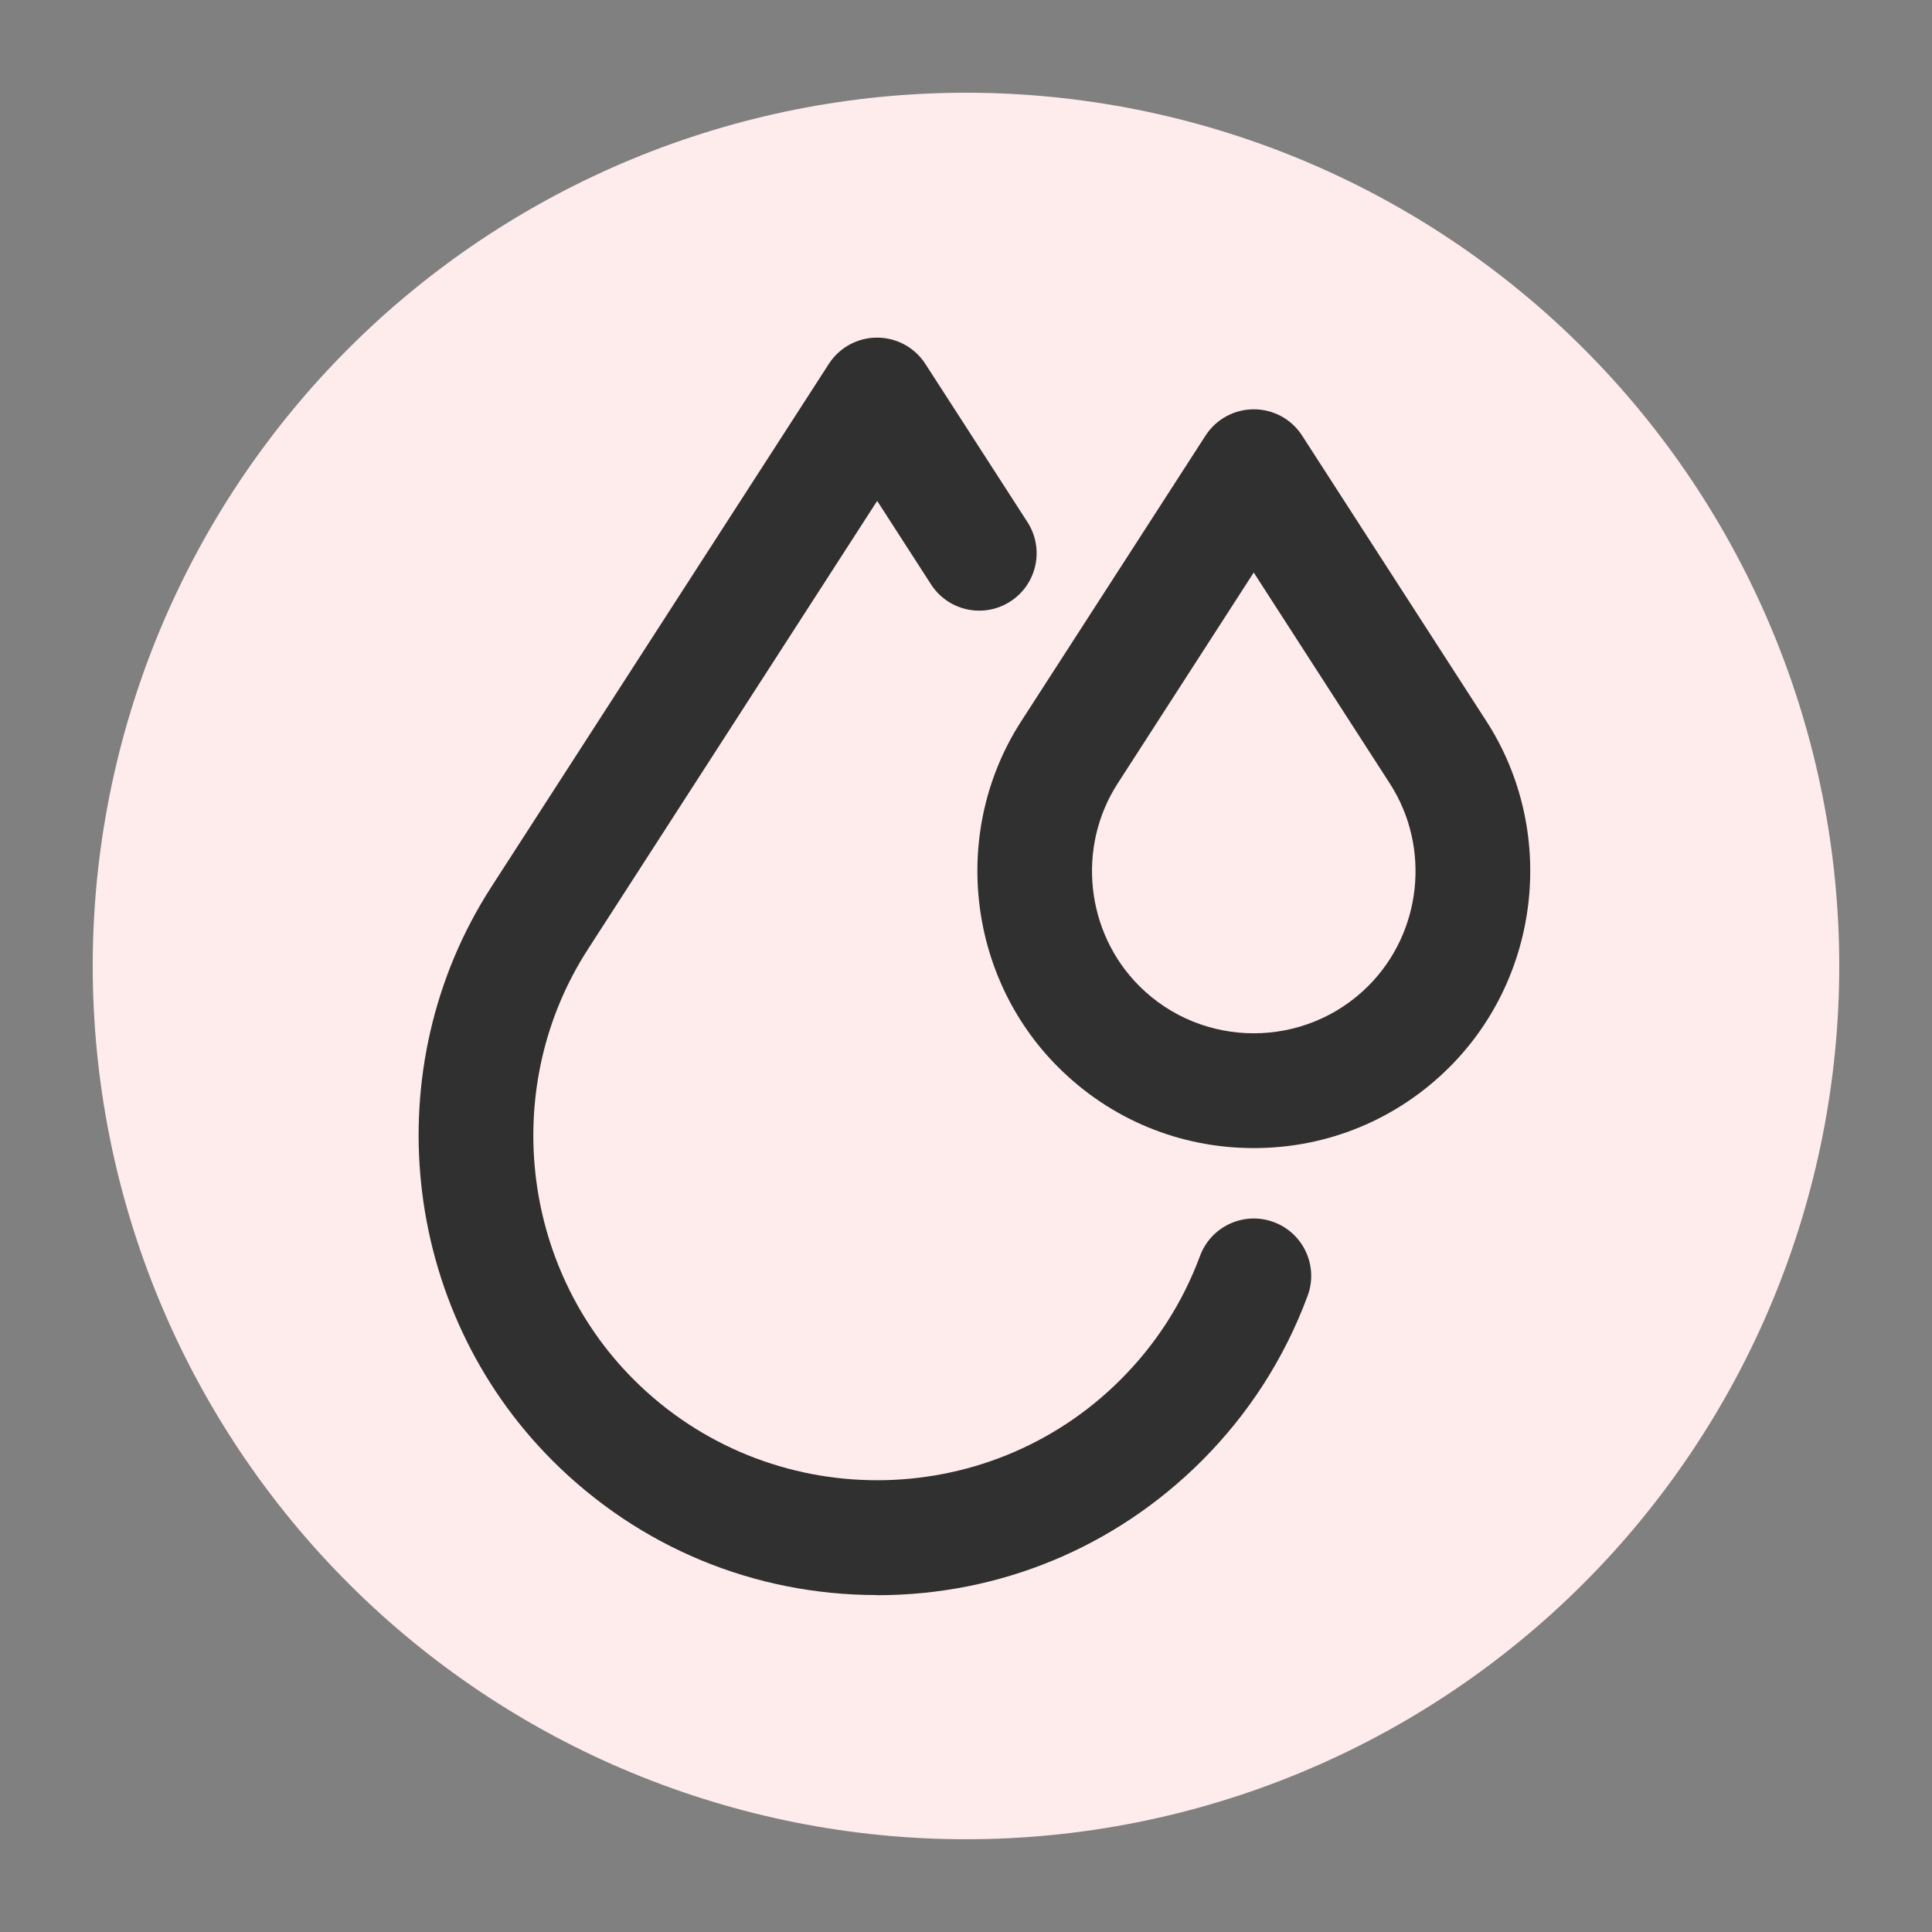
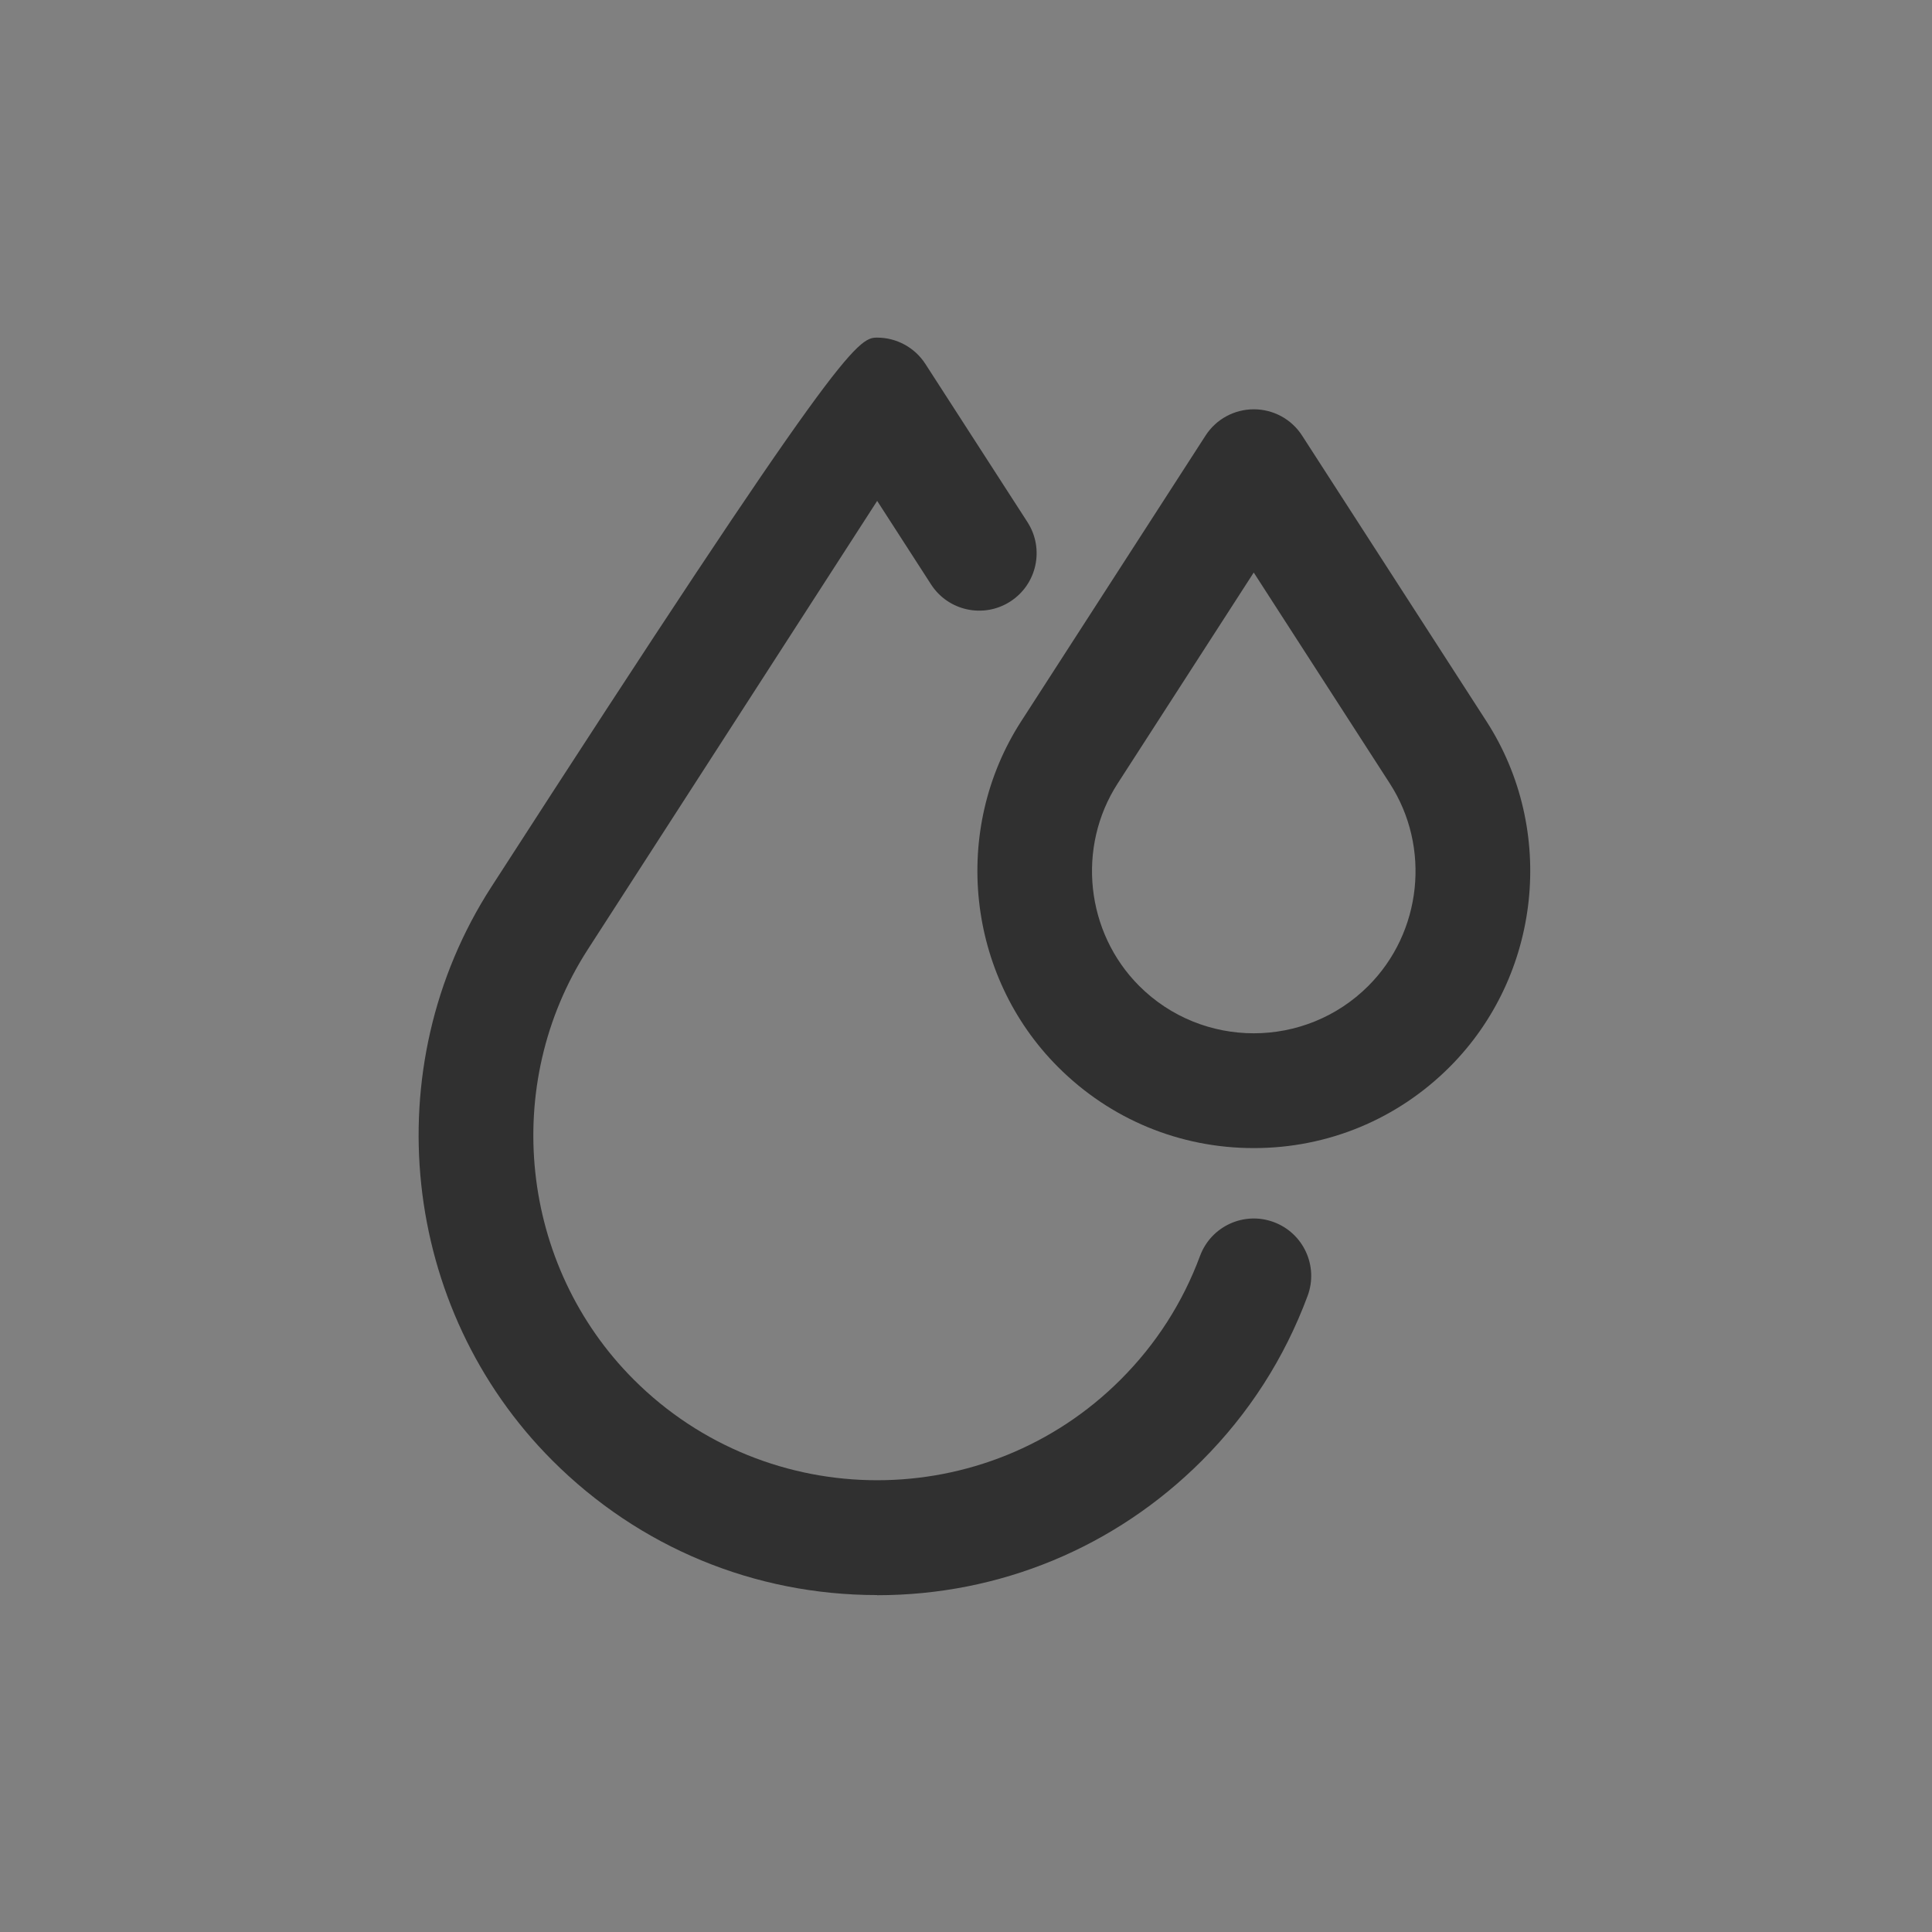
<svg xmlns="http://www.w3.org/2000/svg" version="1.0" preserveAspectRatio="xMidYMid meet" height="500" viewBox="0 0 375 375" zoomAndPan="magnify" width="500">
  <rect x="0" y="0" width="375" height="375" fill="#808080" stroke="none" />
  <defs>
    <clipPath id="fd676198a6">
-       <path clip-rule="nonzero" d="M 17.996 17.996 L 356.996 17.996 L 356.996 356.996 L 17.996 356.996 Z M 17.996 17.996" />
-     </clipPath>
+       </clipPath>
    <clipPath id="085fe0e08b">
      <path clip-rule="nonzero" d="M 81 65.25 L 255 65.25 L 255 309.75 L 81 309.75 Z M 81 65.25" />
    </clipPath>
  </defs>
  <g clip-path="url(#fd676198a6)">
-     <path fill-rule="nonzero" fill-opacity="1" d="M 356.996 187.496 C 356.996 190.273 356.93 193.043 356.793 195.816 C 356.656 198.586 356.453 201.352 356.18 204.113 C 355.91 206.871 355.57 209.625 355.164 212.367 C 354.758 215.113 354.281 217.844 353.742 220.566 C 353.199 223.285 352.594 225.992 351.918 228.684 C 351.242 231.375 350.504 234.047 349.699 236.699 C 348.895 239.355 348.023 241.988 347.09 244.602 C 346.156 247.211 345.156 249.801 344.094 252.363 C 343.035 254.926 341.91 257.461 340.723 259.969 C 339.539 262.477 338.293 264.953 336.984 267.398 C 335.676 269.848 334.309 272.258 332.883 274.637 C 331.457 277.016 329.973 279.359 328.434 281.668 C 326.891 283.973 325.293 286.242 323.641 288.469 C 321.988 290.695 320.281 292.883 318.523 295.027 C 316.762 297.172 314.953 299.273 313.09 301.328 C 311.227 303.383 309.312 305.391 307.352 307.352 C 305.391 309.312 303.383 311.227 301.328 313.09 C 299.273 314.953 297.172 316.762 295.027 318.523 C 292.883 320.281 290.695 321.988 288.469 323.641 C 286.242 325.293 283.973 326.891 281.668 328.434 C 279.359 329.973 277.016 331.457 274.637 332.883 C 272.258 334.309 269.848 335.676 267.398 336.984 C 264.953 338.293 262.477 339.539 259.969 340.723 C 257.461 341.91 254.926 343.035 252.363 344.094 C 249.801 345.156 247.211 346.156 244.602 347.09 C 241.988 348.023 239.355 348.895 236.699 349.699 C 234.047 350.504 231.375 351.242 228.684 351.918 C 225.992 352.594 223.285 353.199 220.566 353.742 C 217.844 354.281 215.113 354.758 212.367 355.164 C 209.625 355.57 206.871 355.91 204.113 356.18 C 201.352 356.453 198.586 356.656 195.816 356.793 C 193.043 356.93 190.273 356.996 187.496 356.996 C 184.723 356.996 181.953 356.93 179.18 356.793 C 176.41 356.656 173.645 356.453 170.883 356.18 C 168.125 355.91 165.371 355.57 162.625 355.164 C 159.883 354.758 157.152 354.281 154.43 353.742 C 151.711 353.199 149.004 352.594 146.312 351.918 C 143.621 351.242 140.949 350.504 138.293 349.699 C 135.641 348.895 133.008 348.023 130.395 347.09 C 127.781 346.156 125.195 345.156 122.633 344.094 C 120.07 343.035 117.535 341.91 115.027 340.723 C 112.52 339.539 110.043 338.293 107.598 336.984 C 105.148 335.676 102.738 334.309 100.355 332.883 C 97.977 331.457 95.637 329.973 93.328 328.434 C 91.023 326.891 88.754 325.293 86.527 323.641 C 84.297 321.988 82.113 320.281 79.969 318.523 C 77.824 316.762 75.723 314.953 73.668 313.09 C 71.613 311.227 69.605 309.312 67.645 307.352 C 65.684 305.391 63.77 303.383 61.906 301.328 C 60.043 299.273 58.23 297.172 56.473 295.027 C 54.711 292.883 53.008 290.695 51.355 288.469 C 49.703 286.242 48.105 283.973 46.562 281.668 C 45.023 279.359 43.539 277.016 42.113 274.637 C 40.688 272.258 39.32 269.848 38.012 267.398 C 36.703 264.953 35.457 262.477 34.273 259.969 C 33.086 257.461 31.961 254.926 30.898 252.363 C 29.84 249.801 28.84 247.211 27.906 244.602 C 26.973 241.988 26.102 239.355 25.297 236.699 C 24.492 234.047 23.75 231.375 23.078 228.684 C 22.402 225.992 21.797 223.285 21.254 220.566 C 20.715 217.844 20.238 215.113 19.832 212.367 C 19.426 209.625 19.086 206.871 18.812 204.113 C 18.543 201.352 18.34 198.586 18.203 195.816 C 18.066 193.043 17.996 190.273 17.996 187.496 C 17.996 184.723 18.066 181.953 18.203 179.18 C 18.34 176.41 18.543 173.645 18.812 170.883 C 19.086 168.125 19.426 165.371 19.832 162.625 C 20.238 159.883 20.715 157.152 21.254 154.43 C 21.797 151.711 22.402 149.004 23.078 146.312 C 23.75 143.621 24.492 140.949 25.297 138.293 C 26.102 135.641 26.973 133.008 27.906 130.395 C 28.84 127.781 29.84 125.195 30.898 122.633 C 31.961 120.07 33.086 117.535 34.273 115.027 C 35.457 112.52 36.703 110.043 38.012 107.598 C 39.32 105.148 40.688 102.738 42.113 100.355 C 43.539 97.977 45.023 95.637 46.562 93.328 C 48.105 91.023 49.703 88.754 51.355 86.527 C 53.008 84.297 54.711 82.113 56.473 79.969 C 58.23 77.824 60.043 75.723 61.906 73.668 C 63.77 71.613 65.684 69.605 67.645 67.645 C 69.605 65.684 71.613 63.77 73.668 61.906 C 75.723 60.043 77.824 58.23 79.969 56.473 C 82.113 54.711 84.297 53.008 86.527 51.355 C 88.754 49.703 91.023 48.105 93.328 46.562 C 95.637 45.023 97.977 43.539 100.355 42.113 C 102.738 40.688 105.148 39.32 107.598 38.012 C 110.043 36.703 112.52 35.457 115.027 34.273 C 117.535 33.086 120.07 31.961 122.633 30.898 C 125.195 29.84 127.781 28.84 130.395 27.906 C 133.008 26.973 135.641 26.102 138.293 25.297 C 140.949 24.492 143.621 23.75 146.312 23.078 C 149.004 22.402 151.711 21.797 154.43 21.254 C 157.152 20.715 159.883 20.238 162.625 19.832 C 165.371 19.426 168.125 19.086 170.883 18.812 C 173.645 18.543 176.41 18.34 179.18 18.203 C 181.953 18.066 184.723 17.996 187.496 17.996 C 190.273 17.996 193.043 18.066 195.816 18.203 C 198.586 18.34 201.352 18.543 204.113 18.812 C 206.871 19.086 209.625 19.426 212.367 19.832 C 215.113 20.238 217.844 20.715 220.566 21.254 C 223.285 21.797 225.992 22.402 228.684 23.078 C 231.375 23.75 234.047 24.492 236.699 25.297 C 239.355 26.102 241.988 26.973 244.602 27.906 C 247.211 28.84 249.801 29.84 252.363 30.898 C 254.926 31.961 257.461 33.086 259.969 34.273 C 262.477 35.457 264.953 36.703 267.398 38.012 C 269.848 39.32 272.258 40.688 274.637 42.113 C 277.016 43.539 279.359 45.023 281.668 46.562 C 283.973 48.105 286.242 49.703 288.469 51.355 C 290.695 53.008 292.883 54.711 295.027 56.473 C 297.172 58.23 299.273 60.043 301.328 61.906 C 303.383 63.77 305.391 65.684 307.352 67.645 C 309.312 69.605 311.227 71.613 313.09 73.668 C 314.953 75.723 316.762 77.824 318.523 79.969 C 320.281 82.113 321.988 84.297 323.641 86.527 C 325.293 88.754 326.891 91.023 328.434 93.328 C 329.973 95.637 331.457 97.977 332.883 100.355 C 334.309 102.738 335.676 105.148 336.984 107.598 C 338.293 110.043 339.539 112.52 340.723 115.027 C 341.91 117.535 343.035 120.07 344.094 122.633 C 345.156 125.195 346.156 127.781 347.09 130.395 C 348.023 133.008 348.895 135.641 349.699 138.293 C 350.504 140.949 351.242 143.621 351.918 146.312 C 352.594 149.004 353.199 151.711 353.742 154.43 C 354.281 157.152 354.758 159.883 355.164 162.625 C 355.57 165.371 355.91 168.125 356.18 170.883 C 356.453 173.645 356.656 176.41 356.793 179.18 C 356.93 181.953 356.996 184.723 356.996 187.496 Z M 356.996 187.496" fill="#feeced" />
-   </g>
+     </g>
  <g clip-path="url(#085fe0e08b)">
-     <path fill-rule="nonzero" fill-opacity="1" d="M 170.242 309.602 C 146.441 309.602 124.066 300.336 107.227 283.496 C 77.754 254.023 72.758 207.195 95.355 172.172 L 160.879 70.629 C 162.93 67.449 166.449 65.531 170.242 65.531 C 174.023 65.531 177.555 67.449 179.609 70.629 L 199.43 101.344 C 202.762 106.516 201.281 113.398 196.113 116.742 C 190.941 120.086 184.043 118.598 180.711 113.426 L 170.258 97.223 L 114.102 184.27 C 97.148 210.539 100.891 245.66 123.004 267.77 C 149.059 293.828 191.465 293.828 217.523 267.77 C 224.383 260.91 229.566 252.832 232.922 243.781 C 235.066 238.008 241.461 235.066 247.234 237.207 C 253.008 239.348 255.949 245.758 253.809 251.52 C 249.324 263.602 242.414 274.383 233.273 283.523 C 216.445 300.352 194.059 309.629 170.258 309.629 Z M 170.242 309.602" fill="#303030" />
+     <path fill-rule="nonzero" fill-opacity="1" d="M 170.242 309.602 C 146.441 309.602 124.066 300.336 107.227 283.496 C 77.754 254.023 72.758 207.195 95.355 172.172 C 162.93 67.449 166.449 65.531 170.242 65.531 C 174.023 65.531 177.555 67.449 179.609 70.629 L 199.43 101.344 C 202.762 106.516 201.281 113.398 196.113 116.742 C 190.941 120.086 184.043 118.598 180.711 113.426 L 170.258 97.223 L 114.102 184.27 C 97.148 210.539 100.891 245.66 123.004 267.77 C 149.059 293.828 191.465 293.828 217.523 267.77 C 224.383 260.91 229.566 252.832 232.922 243.781 C 235.066 238.008 241.461 235.066 247.234 237.207 C 253.008 239.348 255.949 245.758 253.809 251.52 C 249.324 263.602 242.414 274.383 233.273 283.523 C 216.445 300.352 194.059 309.629 170.258 309.629 Z M 170.242 309.602" fill="#303030" />
  </g>
  <path fill-rule="nonzero" fill-opacity="1" d="M 243.352 222.844 C 229.004 222.844 215.508 217.262 205.363 207.105 C 187.598 189.34 184.594 161.105 198.215 139.996 L 234 84.539 C 236.055 81.359 239.57 79.445 243.367 79.445 C 247.16 79.445 250.68 81.359 252.73 84.539 L 288.516 139.996 C 302.141 161.117 299.133 189.34 281.367 207.105 C 271.227 217.25 257.727 222.844 243.379 222.844 Z M 243.352 111.121 L 216.934 152.078 C 208.957 164.434 210.723 180.965 221.117 191.367 C 233.375 203.625 253.332 203.625 265.59 191.367 C 275.996 180.965 277.75 164.449 269.773 152.09 L 243.352 111.133 Z M 207.57 146.031 L 207.594 146.031 Z M 207.57 146.031" fill="#303030" />
</svg>